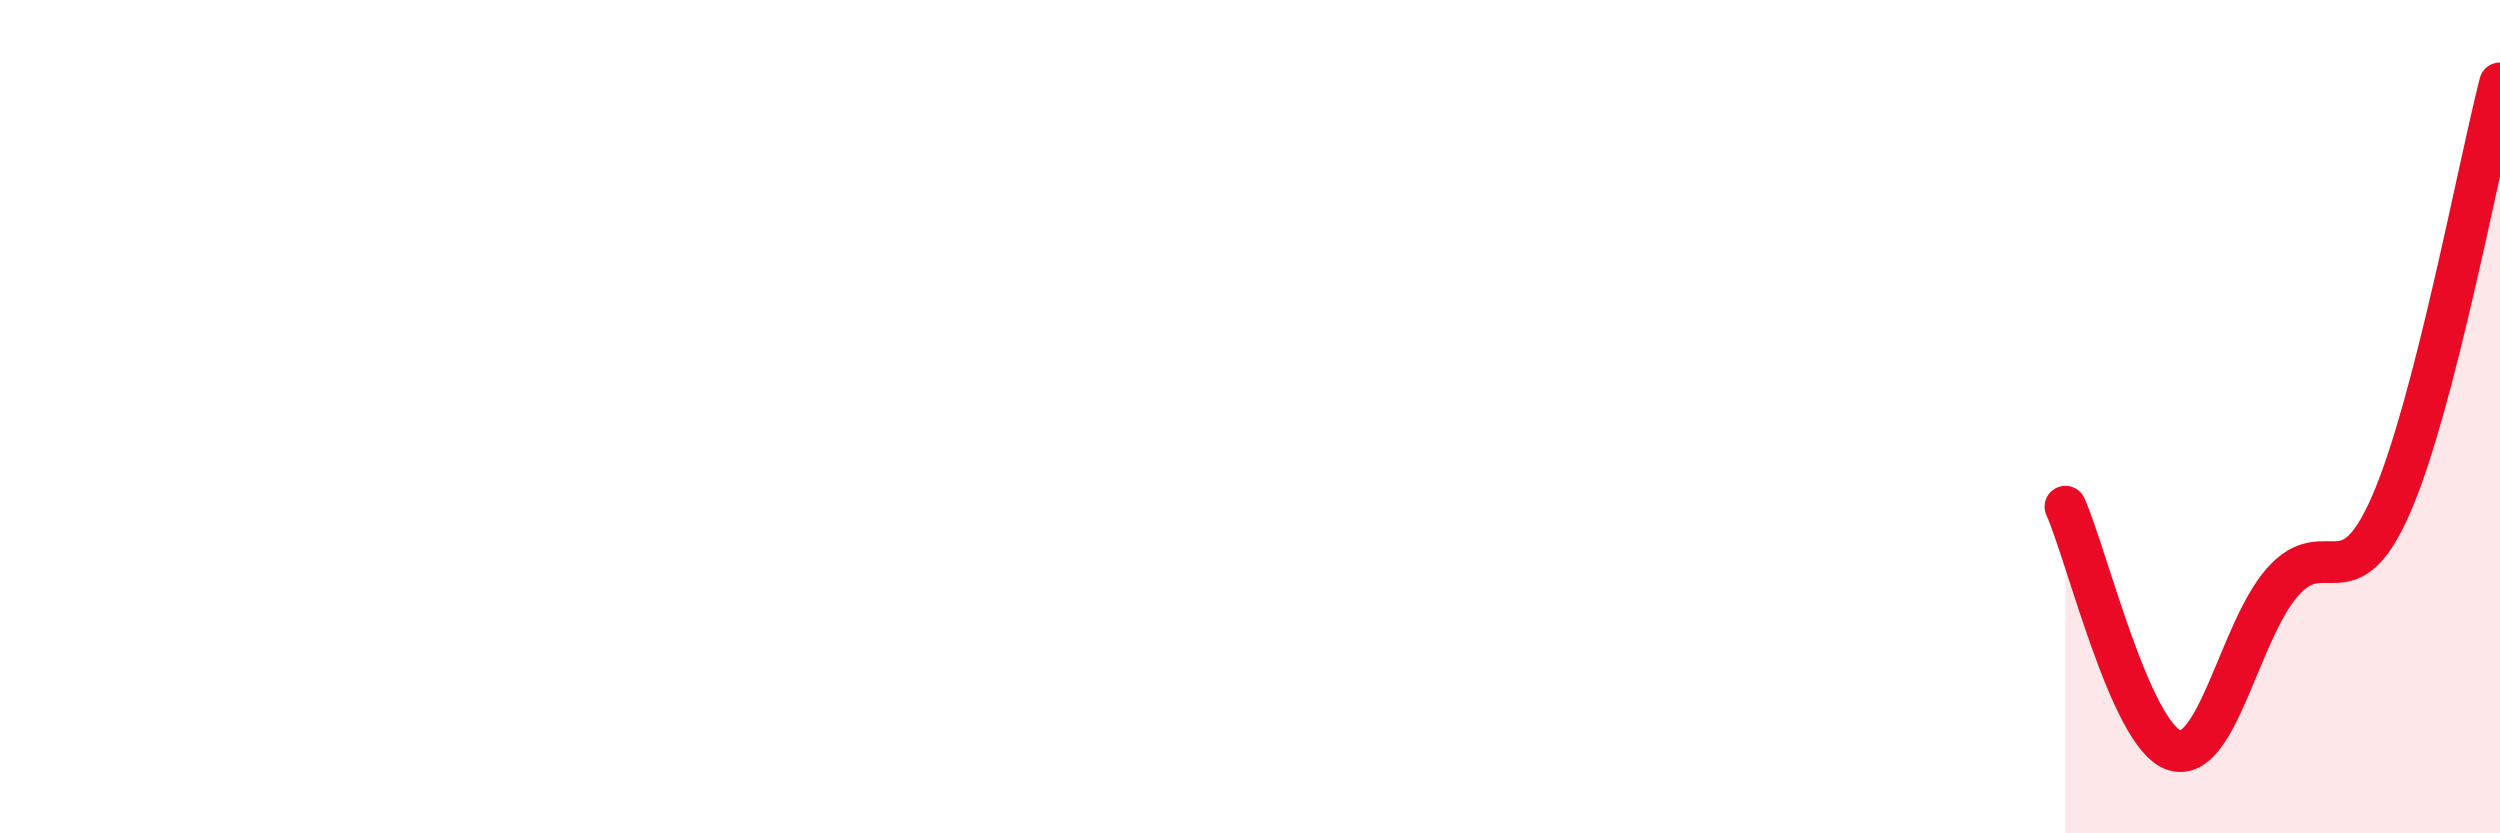
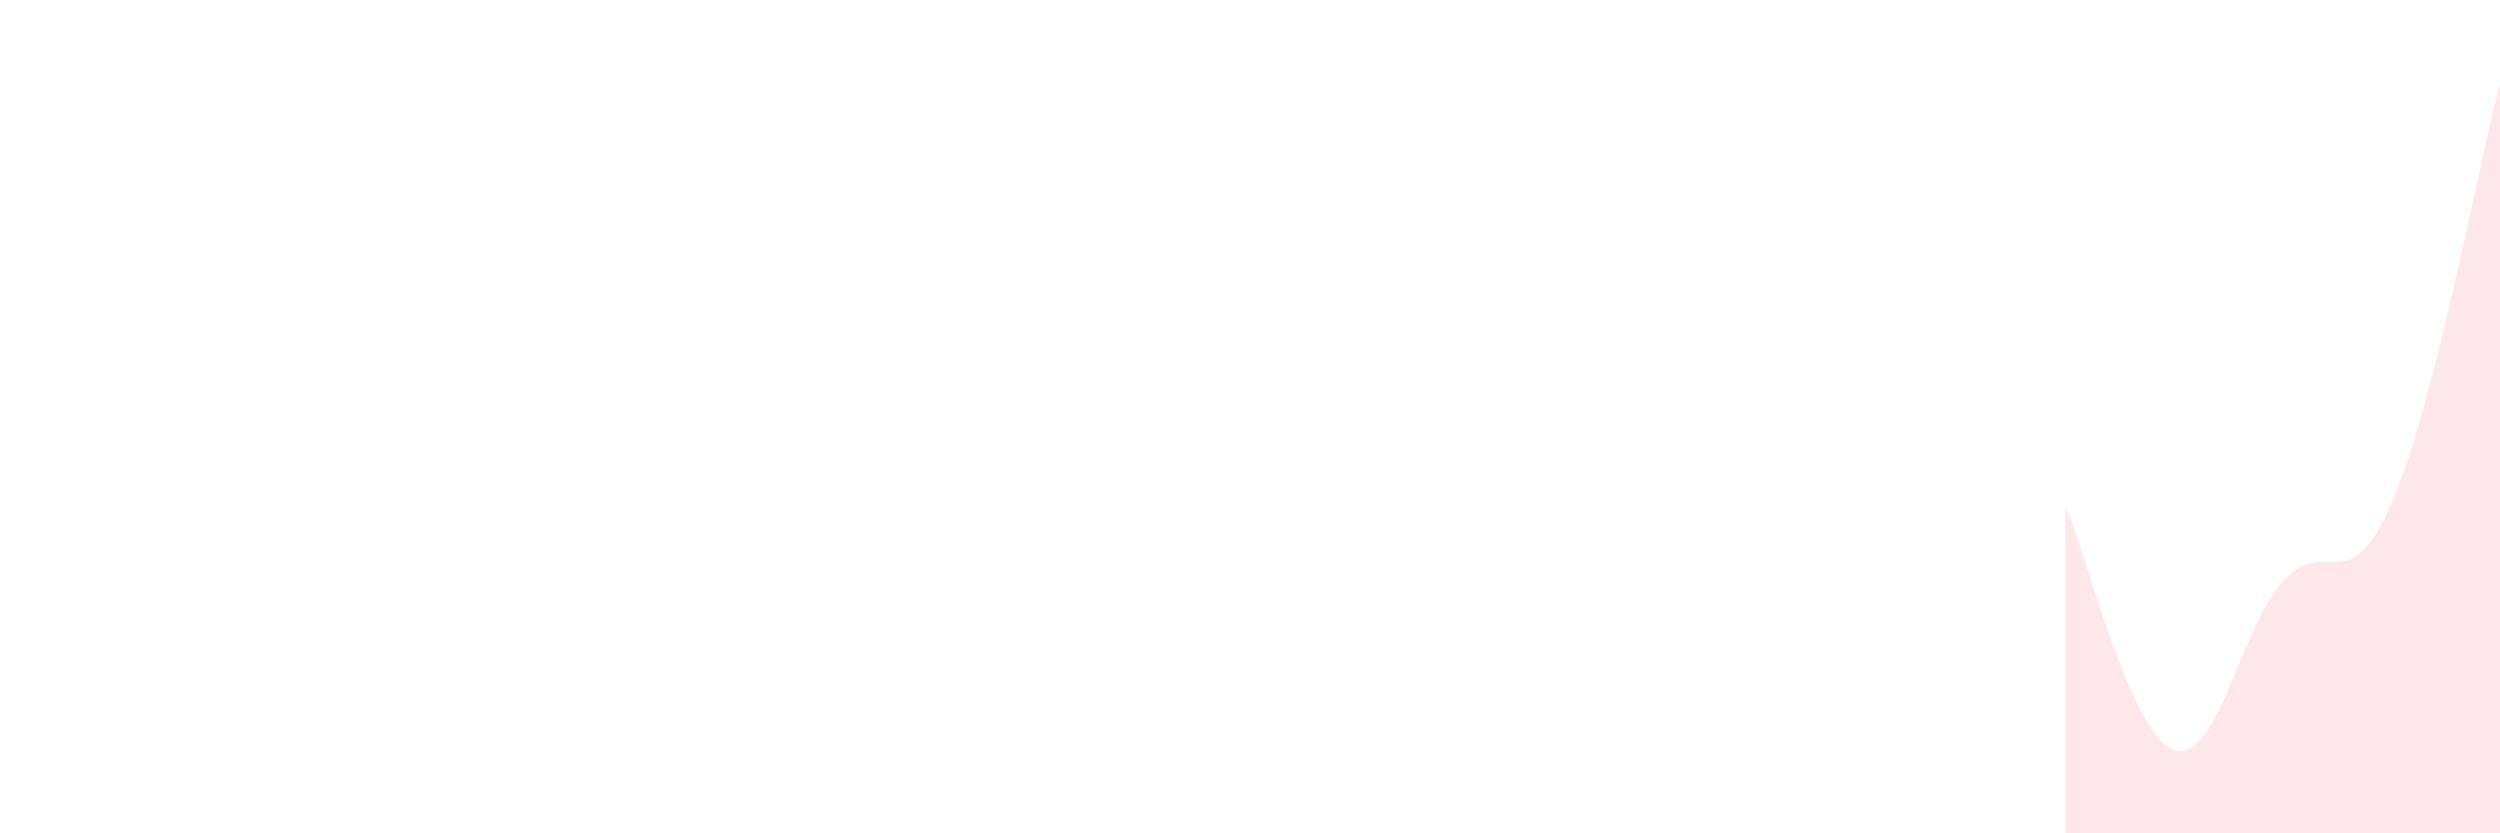
<svg xmlns="http://www.w3.org/2000/svg" width="60" height="20" viewBox="0 0 60 20">
-   <path d="M 49.57,12.16 C 50.09,13.33 51.13,17.64 52.17,18 C 53.21,18.36 53.74,15.15 54.78,13.97 C 55.82,12.79 56.35,14.49 57.39,12.1 C 58.43,9.71 59.48,4.02 60,2L60 20L49.57 20Z" fill="#EB0A25" opacity="0.1" stroke-linecap="round" stroke-linejoin="round" />
-   <path d="M 49.57,12.16 C 50.09,13.33 51.13,17.64 52.17,18 C 53.21,18.36 53.74,15.15 54.78,13.97 C 55.82,12.79 56.35,14.49 57.39,12.1 C 58.43,9.71 59.48,4.02 60,2" stroke="#EB0A25" stroke-width="1" fill="none" stroke-linecap="round" stroke-linejoin="round" />
+   <path d="M 49.57,12.16 C 50.09,13.33 51.13,17.64 52.17,18 C 53.21,18.36 53.74,15.15 54.78,13.97 C 55.82,12.79 56.35,14.49 57.39,12.1 C 58.43,9.71 59.48,4.02 60,2L60 20L49.57 20" fill="#EB0A25" opacity="0.1" stroke-linecap="round" stroke-linejoin="round" />
</svg>